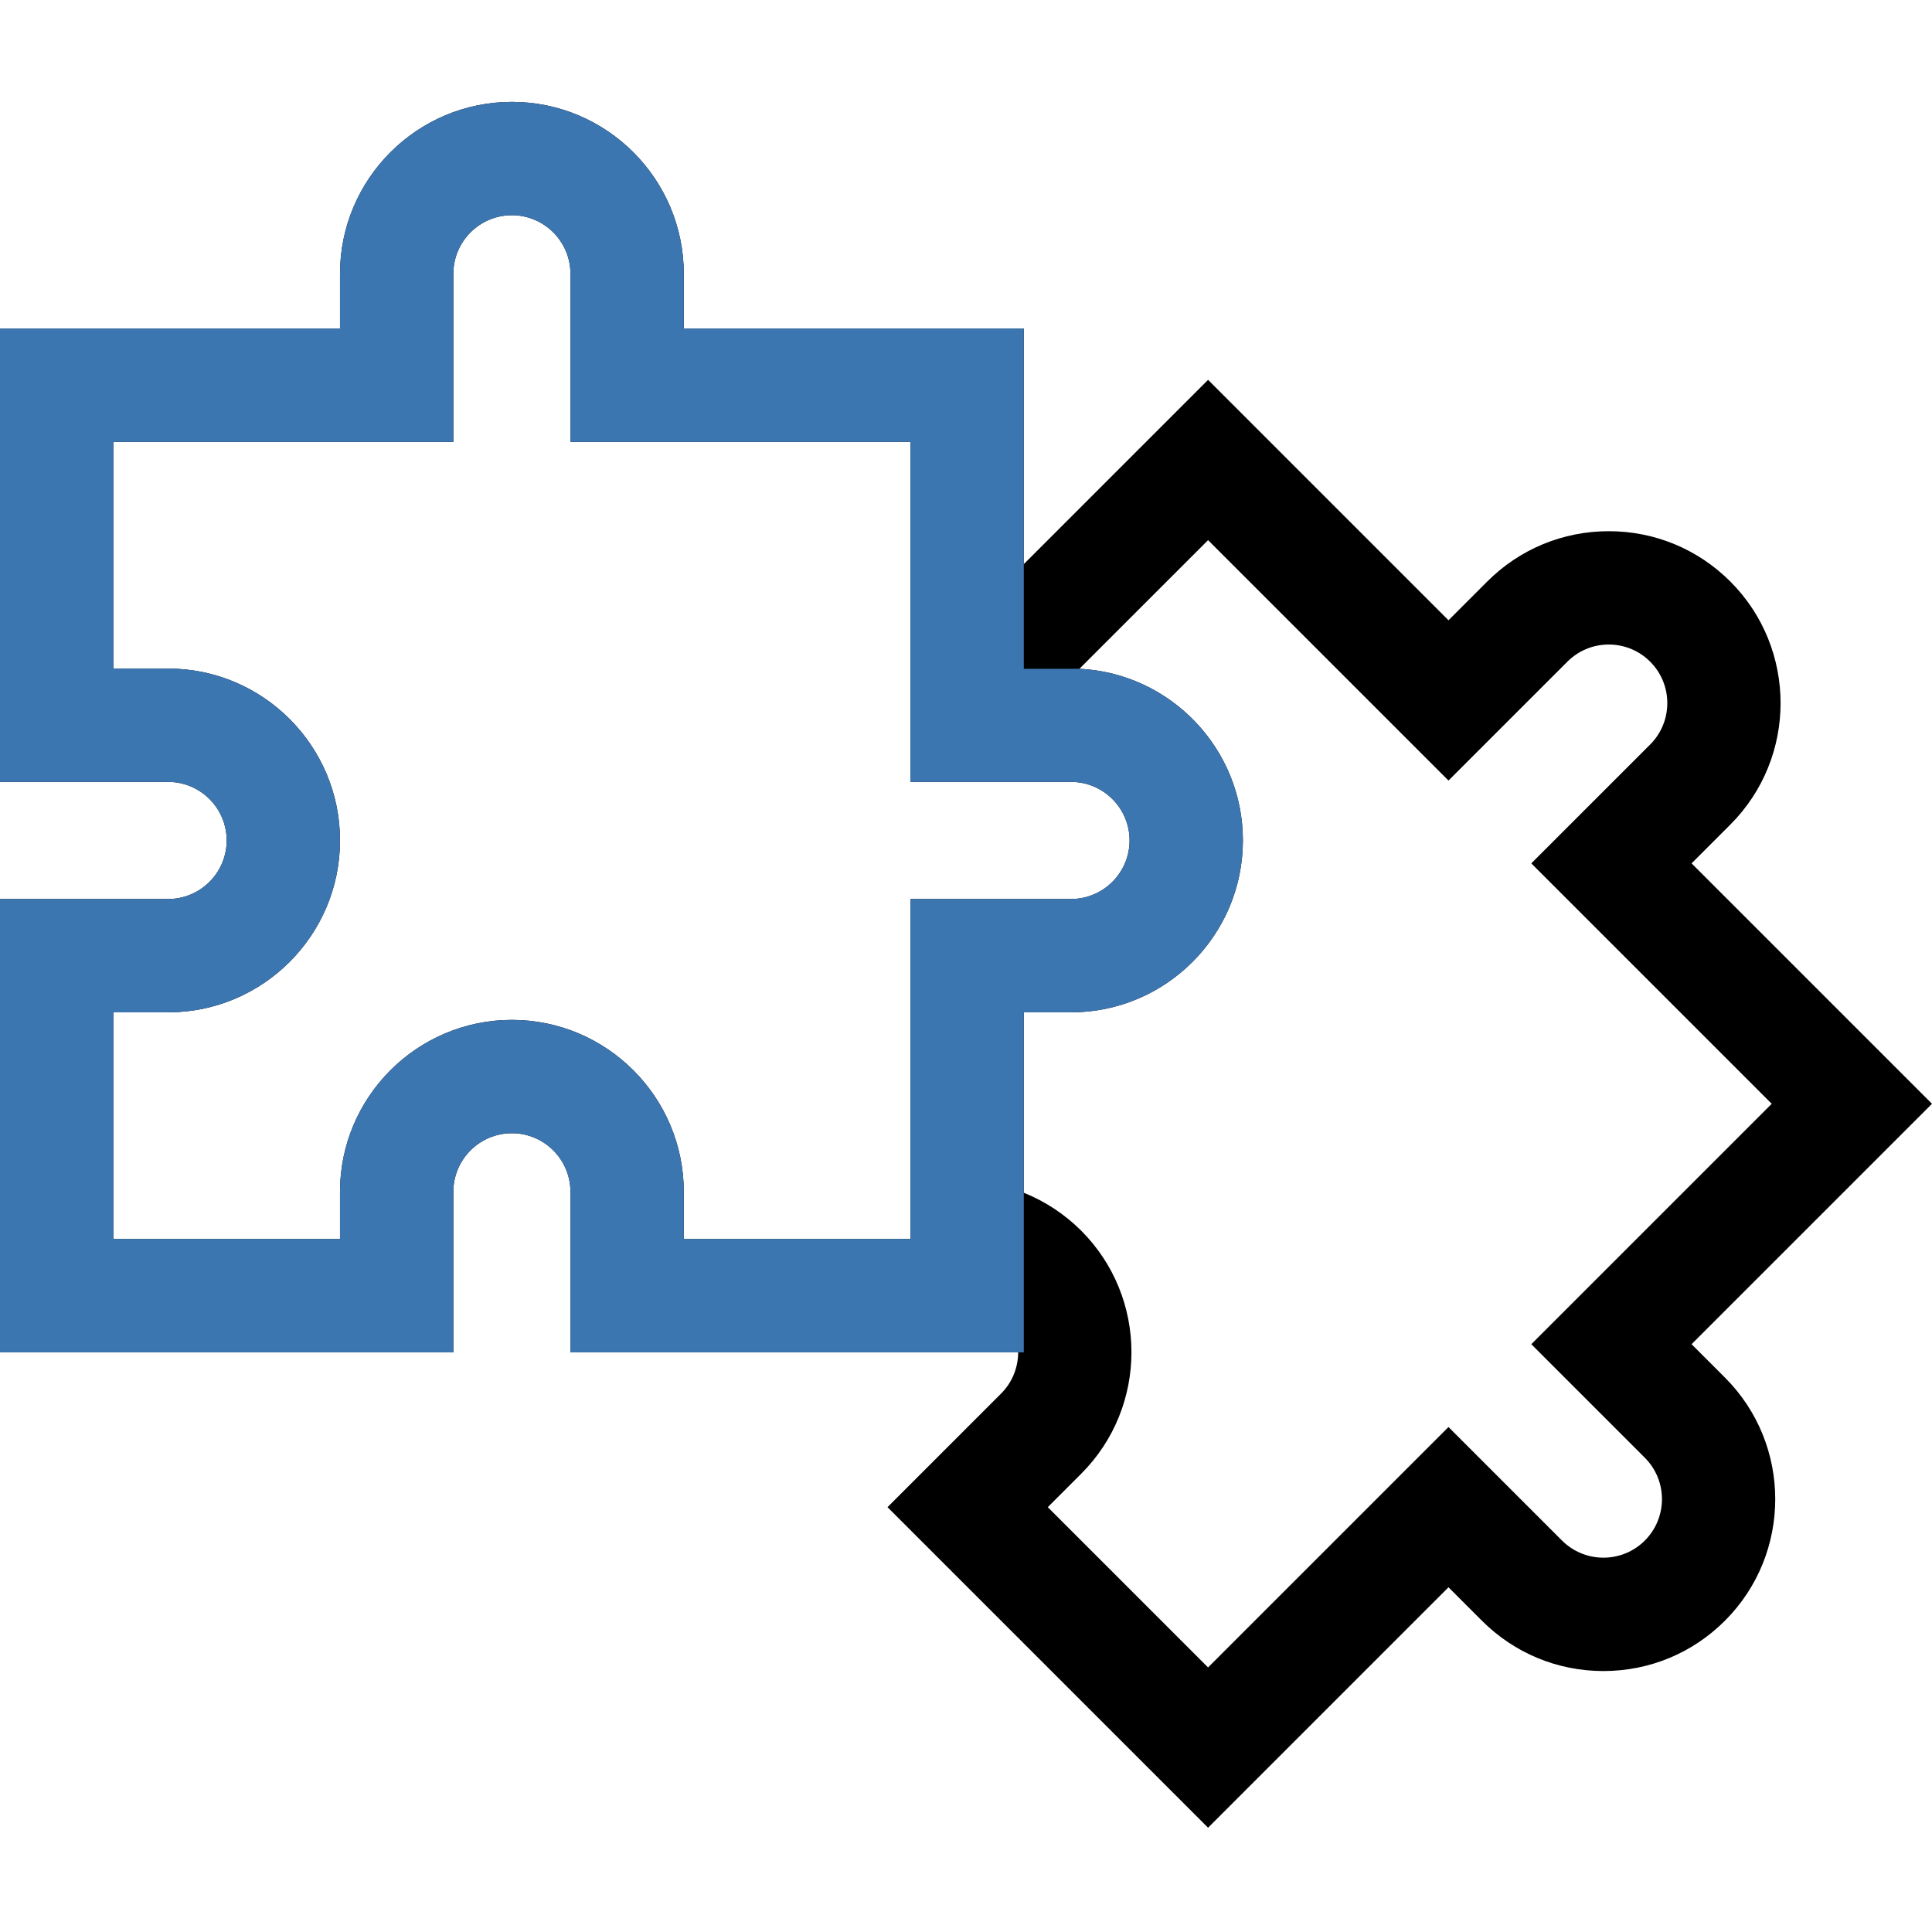
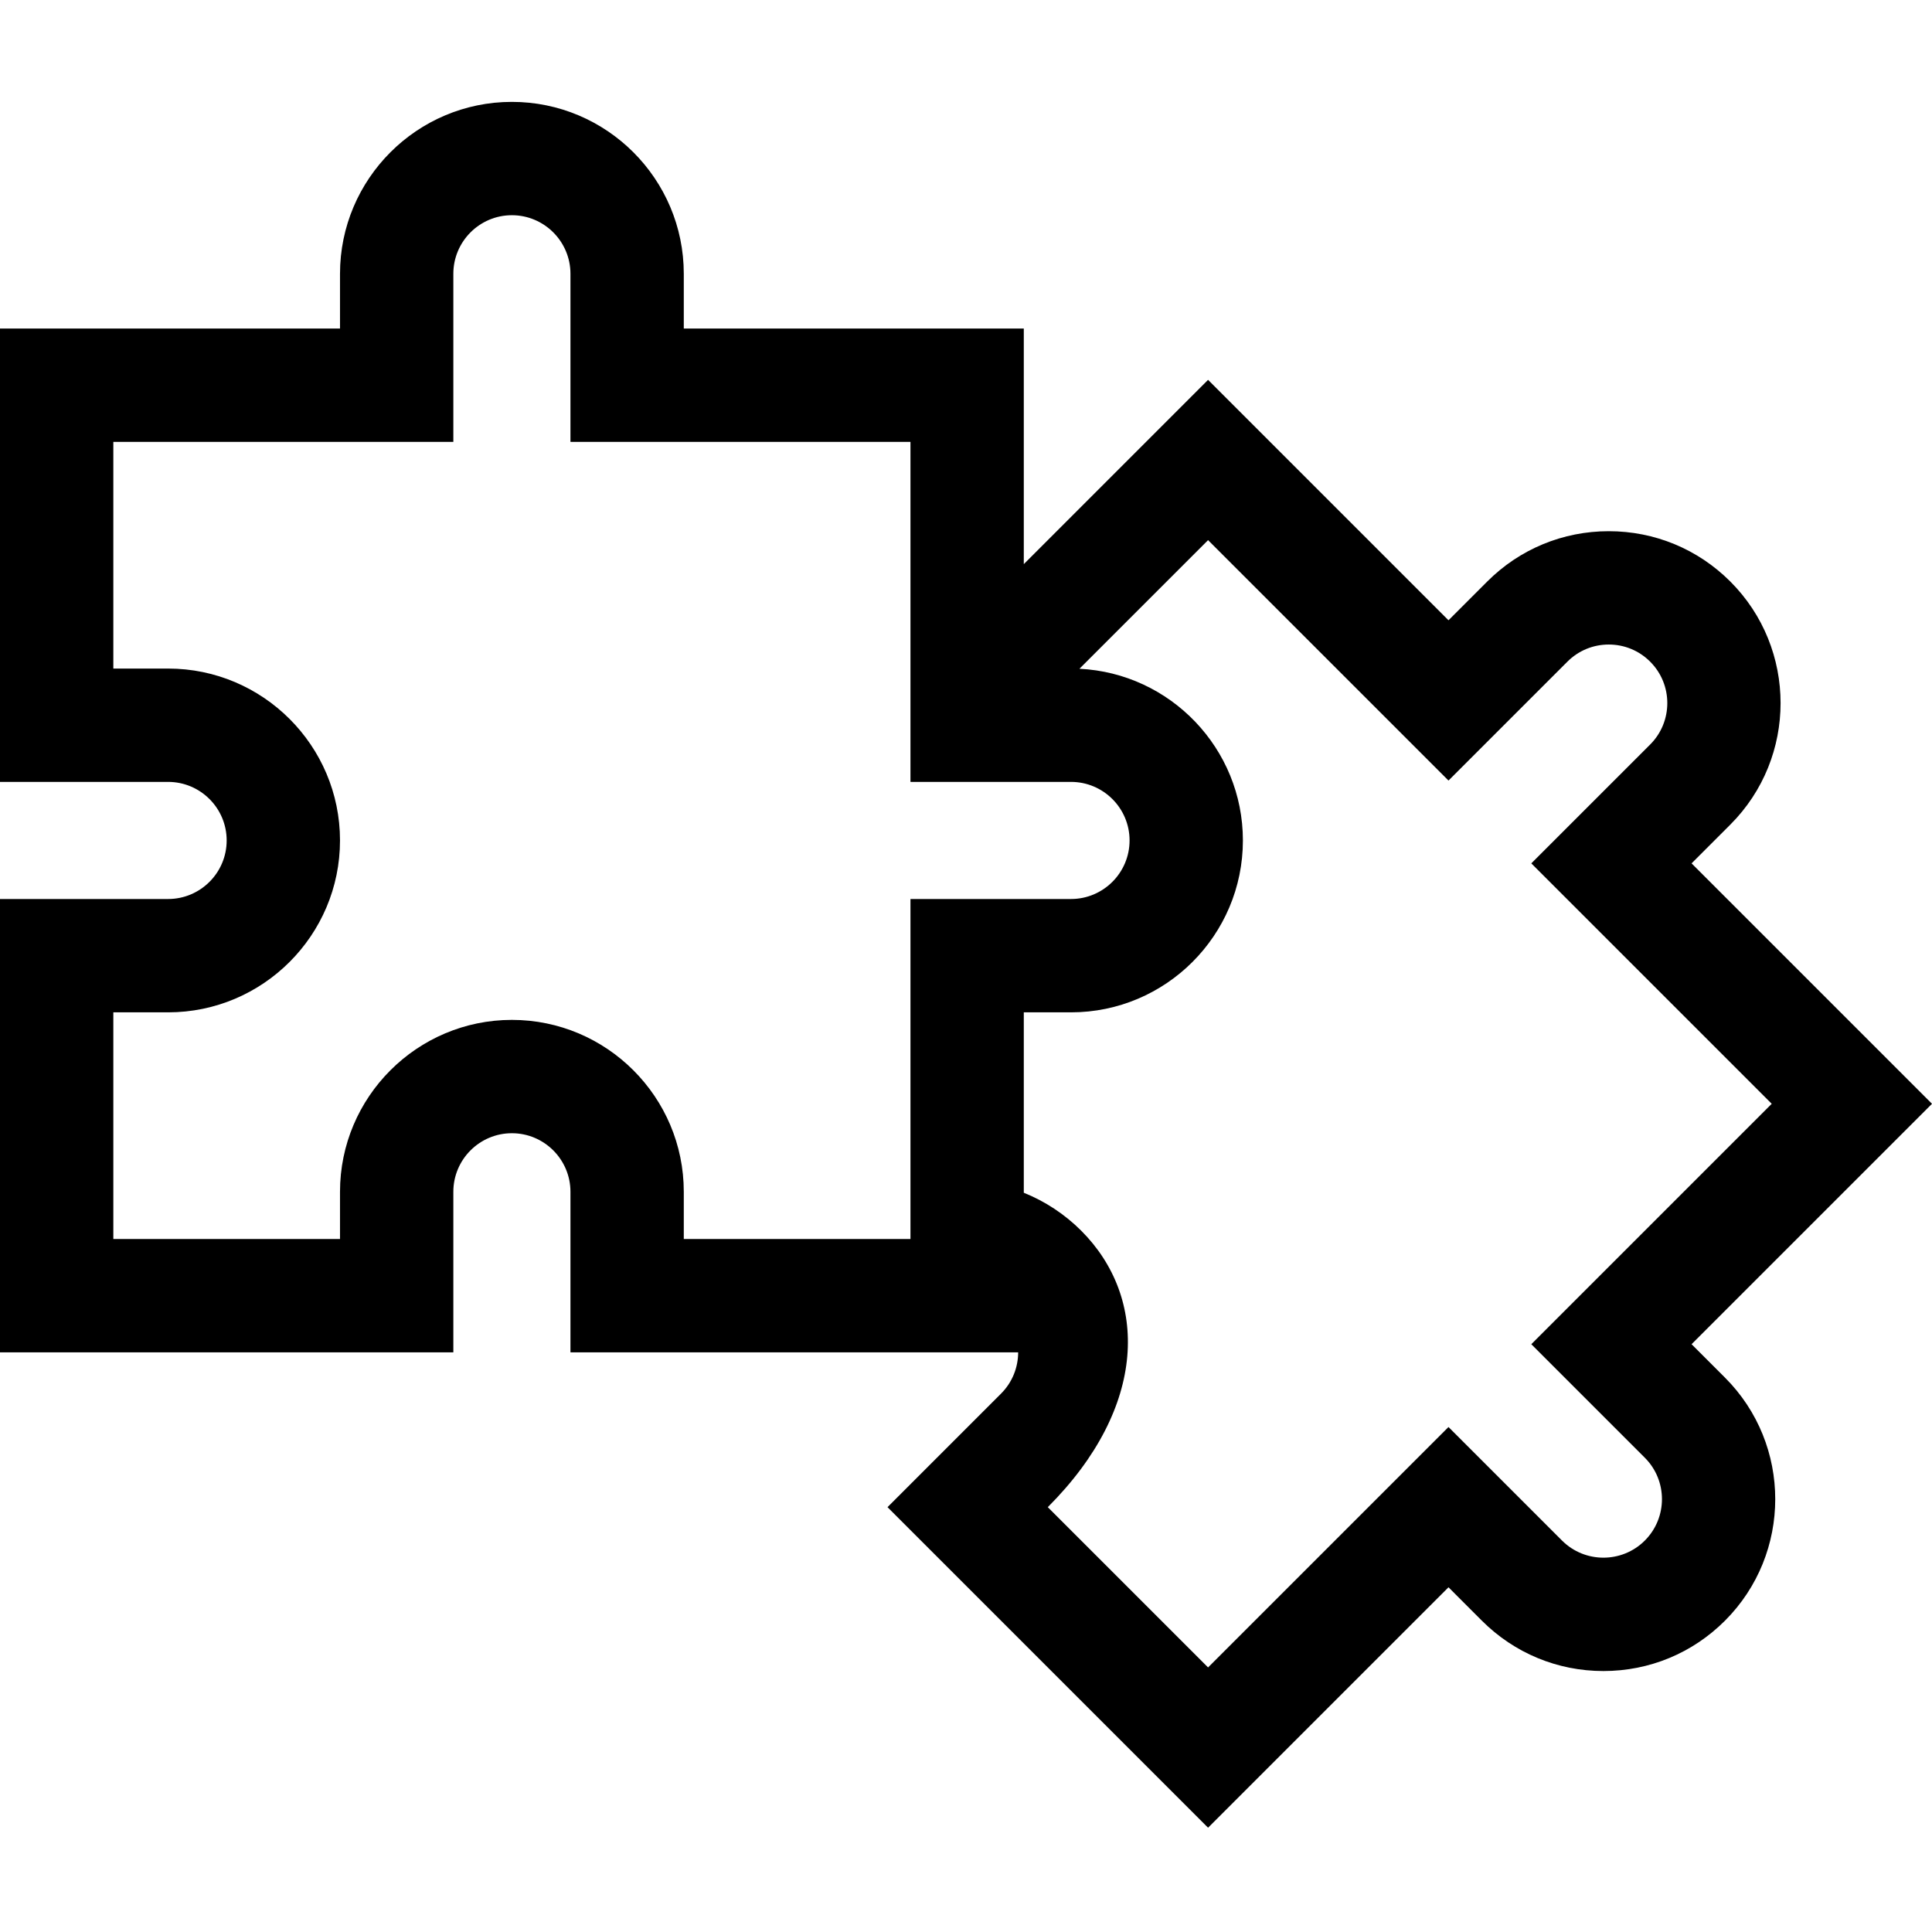
<svg xmlns="http://www.w3.org/2000/svg" width="503" height="503" viewBox="0 0 503 503" fill="none">
-   <path d="M440.404 349.964L502.999 287.374L440.404 224.779L450.489 214.693C467.939 197.243 467.939 168.853 450.493 151.404C442.04 142.954 430.799 138.298 418.845 138.298C406.895 138.298 395.655 142.954 387.204 151.404L377.119 161.49L314.524 98.894L266.547 146.875V85.54H178.025V71.279C178.025 46.6 157.95 26.525 133.271 26.525C108.596 26.525 88.521 46.6 88.521 71.279V85.54H0V203.569H43.768C52.176 203.569 59.014 210.406 59.014 218.811C59.014 227.219 52.176 234.058 43.768 234.058H0V352.087H118.029V310.283C118.029 301.876 124.867 295.037 133.271 295.037C141.679 295.037 148.518 301.876 148.518 310.283V352.087H265.081C265.073 355.978 263.588 359.869 260.625 362.831L231.065 392.393L314.524 475.848L377.119 413.254L385.81 421.949C394.265 430.4 405.502 435.059 417.455 435.059C429.41 435.059 440.646 430.404 449.1 421.949C466.549 404.5 466.549 376.109 449.1 358.66L440.404 349.964ZM237.04 234.058V322.58H178.025V310.283C178.025 285.608 157.95 265.53 133.271 265.53C108.596 265.53 88.521 285.608 88.521 310.283V322.58H29.507V263.565H43.768C68.443 263.565 88.521 243.49 88.521 218.811C88.521 194.135 68.443 174.061 43.768 174.061H29.507V115.047H118.029V71.279C118.029 62.871 124.867 56.032 133.271 56.032C141.679 56.032 148.518 62.871 148.518 71.279V115.047H237.04V203.569H278.838C287.247 203.569 294.085 210.406 294.085 218.811C294.085 227.219 287.247 234.058 278.838 234.058H237.04ZM428.235 401.084C422.291 407.029 412.62 407.029 406.675 401.084L377.119 371.528L314.524 434.119L272.794 392.393L281.49 383.696C298.936 366.247 298.936 337.856 281.49 320.407C277.184 316.106 272.092 312.767 266.547 310.533V263.565H278.838C303.518 263.565 323.592 243.49 323.592 218.811C323.592 194.872 304.696 175.262 281.033 174.115L314.524 140.628L377.119 203.219L408.069 172.273C410.947 169.391 414.777 167.805 418.848 167.805C422.92 167.805 426.746 169.391 429.628 172.273C435.573 178.213 435.573 187.888 429.628 193.833L398.678 224.779L461.273 287.374L398.678 349.968L428.235 379.525C434.18 385.469 434.18 395.14 428.235 401.084Z" fill="black" />
-   <path fill-rule="evenodd" clip-rule="evenodd" d="M266.547 174.114V85.54H178.025V71.279C178.025 46.6 157.95 26.525 133.271 26.525C108.596 26.525 88.521 46.6 88.521 71.279V85.54H0V203.568H43.768C52.176 203.568 59.014 210.407 59.014 218.811C59.014 227.219 52.176 234.057 43.768 234.057H0V352.086H118.029V310.284C118.029 301.875 124.867 295.037 133.271 295.037C141.679 295.037 148.518 301.875 148.518 310.284V352.086H266.547V263.565H278.838C303.518 263.565 323.592 243.491 323.592 218.811C323.592 194.873 304.696 175.262 281.033 174.114H266.547ZM237.04 234.058V322.579H178.025V310.284C178.025 285.609 157.951 265.531 133.272 265.531C108.596 265.531 88.522 285.609 88.522 310.284V322.579H29.507V263.566H43.768C68.443 263.566 88.522 243.491 88.522 218.811C88.522 194.136 68.443 174.061 43.768 174.061H29.507V115.048H118.029V71.279C118.029 62.871 124.868 56.033 133.272 56.033C141.679 56.033 148.518 62.871 148.518 71.279V115.048H237.04V203.568H278.838C287.247 203.568 294.085 210.407 294.085 218.811C294.085 227.22 287.247 234.058 278.838 234.058H237.04Z" fill="#3C76B1" />
+   <path d="M440.404 349.964L502.999 287.374L440.404 224.779L450.489 214.693C467.939 197.243 467.939 168.853 450.493 151.404C442.04 142.954 430.799 138.298 418.845 138.298C406.895 138.298 395.655 142.954 387.204 151.404L377.119 161.49L314.524 98.894L266.547 146.875V85.54H178.025V71.279C178.025 46.6 157.95 26.525 133.271 26.525C108.596 26.525 88.521 46.6 88.521 71.279V85.54H0V203.569H43.768C52.176 203.569 59.014 210.406 59.014 218.811C59.014 227.219 52.176 234.058 43.768 234.058H0V352.087H118.029V310.283C118.029 301.876 124.867 295.037 133.271 295.037C141.679 295.037 148.518 301.876 148.518 310.283V352.087H265.081C265.073 355.978 263.588 359.869 260.625 362.831L231.065 392.393L314.524 475.848L377.119 413.254L385.81 421.949C394.265 430.4 405.502 435.059 417.455 435.059C429.41 435.059 440.646 430.404 449.1 421.949C466.549 404.5 466.549 376.109 449.1 358.66L440.404 349.964ZM237.04 234.058V322.58H178.025V310.283C178.025 285.608 157.95 265.53 133.271 265.53C108.596 265.53 88.521 285.608 88.521 310.283V322.58H29.507V263.565H43.768C68.443 263.565 88.521 243.49 88.521 218.811C88.521 194.135 68.443 174.061 43.768 174.061H29.507V115.047H118.029V71.279C118.029 62.871 124.867 56.032 133.271 56.032C141.679 56.032 148.518 62.871 148.518 71.279V115.047H237.04V203.569H278.838C287.247 203.569 294.085 210.406 294.085 218.811C294.085 227.219 287.247 234.058 278.838 234.058H237.04ZM428.235 401.084C422.291 407.029 412.62 407.029 406.675 401.084L377.119 371.528L314.524 434.119L272.794 392.393C298.936 366.247 298.936 337.856 281.49 320.407C277.184 316.106 272.092 312.767 266.547 310.533V263.565H278.838C303.518 263.565 323.592 243.49 323.592 218.811C323.592 194.872 304.696 175.262 281.033 174.115L314.524 140.628L377.119 203.219L408.069 172.273C410.947 169.391 414.777 167.805 418.848 167.805C422.92 167.805 426.746 169.391 429.628 172.273C435.573 178.213 435.573 187.888 429.628 193.833L398.678 224.779L461.273 287.374L398.678 349.968L428.235 379.525C434.18 385.469 434.18 395.14 428.235 401.084Z" fill="black" />
</svg>